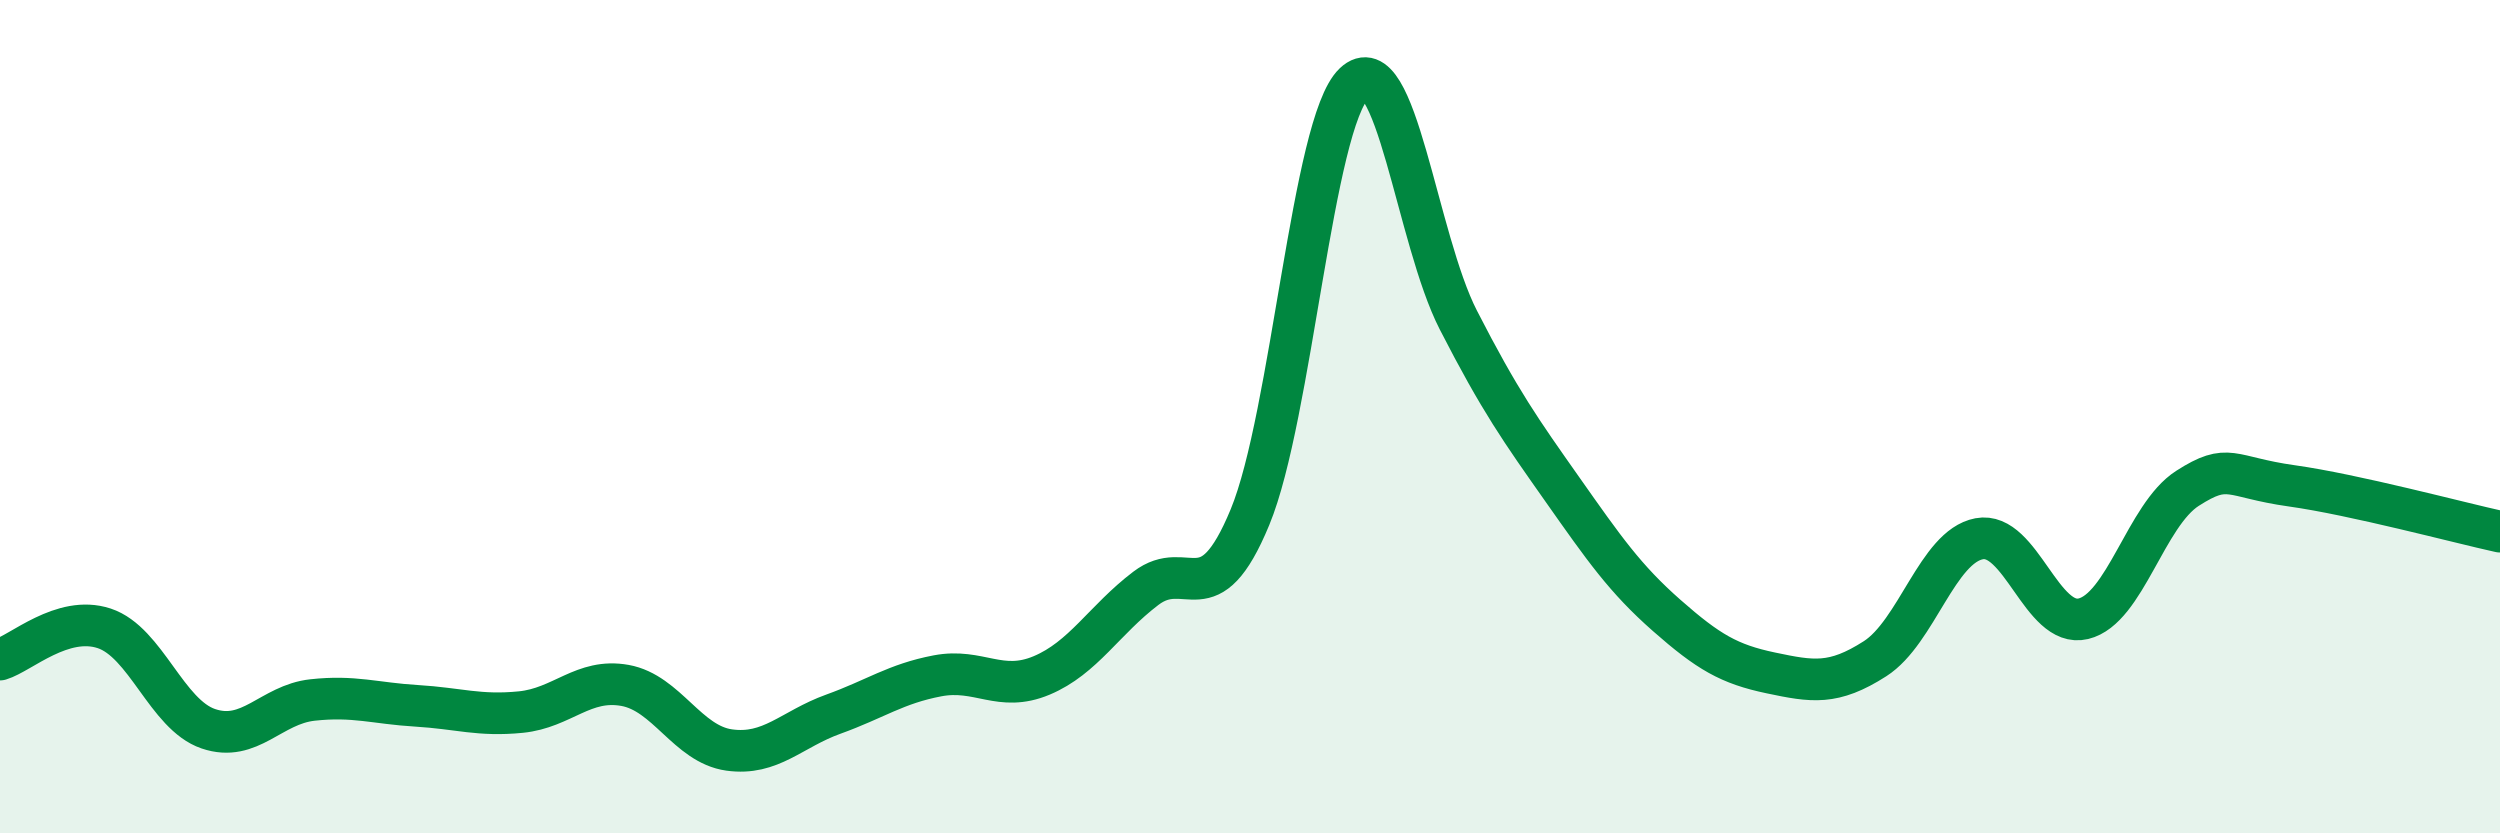
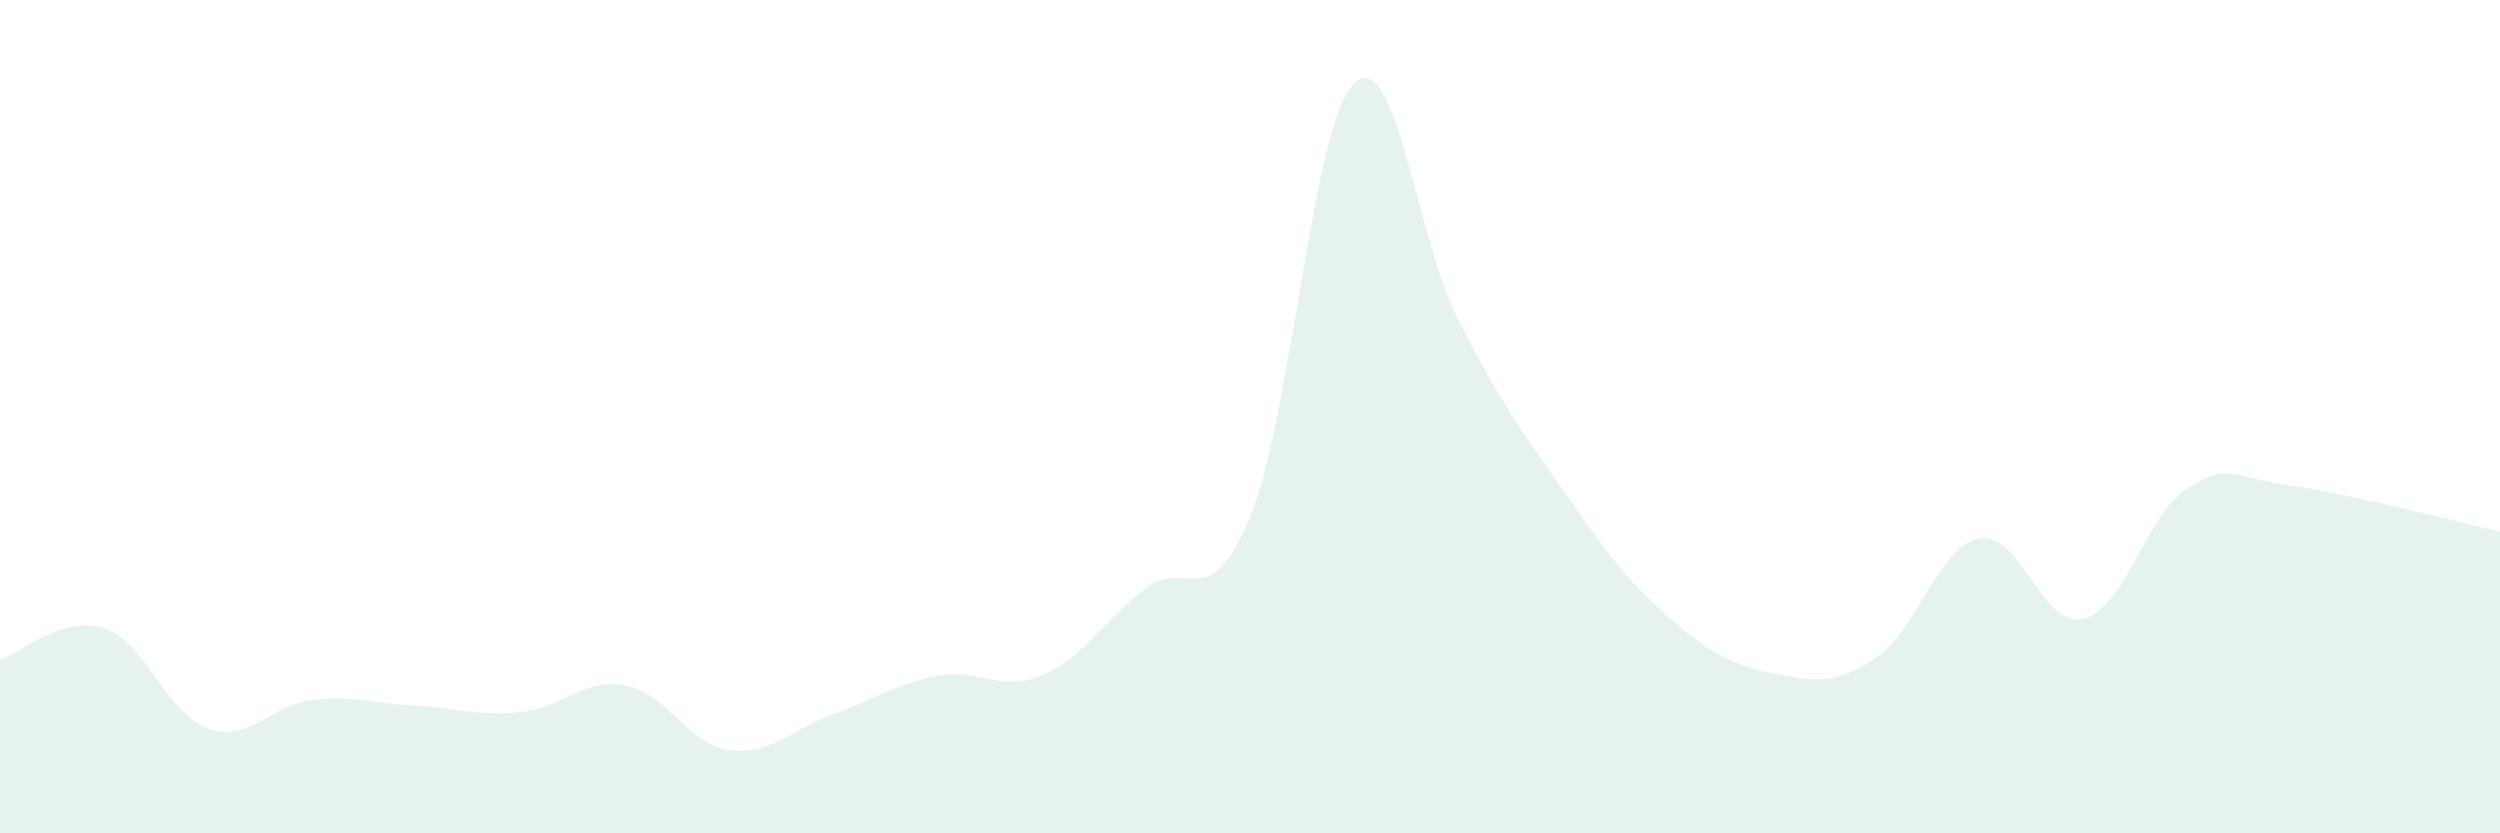
<svg xmlns="http://www.w3.org/2000/svg" width="60" height="20" viewBox="0 0 60 20">
  <path d="M 0,15.83 C 0.5,15.68 1.5,14.75 2.5,15.08 C 3.5,15.41 4,17.15 5,17.49 C 6,17.83 6.5,16.91 7.5,16.8 C 8.5,16.69 9,16.88 10,16.94 C 11,17 11.5,17.19 12.5,17.09 C 13.5,16.99 14,16.27 15,16.45 C 16,16.63 16.5,17.86 17.5,18 C 18.5,18.14 19,17.5 20,17.14 C 21,16.78 21.5,16.41 22.5,16.22 C 23.5,16.03 24,16.63 25,16.21 C 26,15.79 26.5,14.88 27.5,14.12 C 28.5,13.36 29,14.83 30,12.41 C 31,9.99 31.5,2.95 32.5,2 C 33.5,1.05 34,5.73 35,7.68 C 36,9.63 36.5,10.33 37.5,11.75 C 38.5,13.17 39,13.89 40,14.77 C 41,15.65 41.5,15.94 42.5,16.15 C 43.5,16.36 44,16.45 45,15.81 C 46,15.17 46.5,13.12 47.5,12.93 C 48.5,12.74 49,15.09 50,14.85 C 51,14.61 51.5,12.36 52.5,11.72 C 53.5,11.08 53.5,11.45 55,11.66 C 56.5,11.87 59,12.54 60,12.76L60 20L0 20Z" fill="#008740" opacity="0.1" stroke-linecap="round" stroke-linejoin="round" />
-   <path d="M 0,15.83 C 0.5,15.68 1.5,14.75 2.5,15.08 C 3.5,15.41 4,17.15 5,17.49 C 6,17.83 6.5,16.91 7.5,16.8 C 8.5,16.69 9,16.88 10,16.94 C 11,17 11.5,17.19 12.5,17.09 C 13.5,16.99 14,16.27 15,16.45 C 16,16.63 16.5,17.86 17.5,18 C 18.5,18.14 19,17.5 20,17.14 C 21,16.78 21.5,16.41 22.5,16.22 C 23.5,16.03 24,16.63 25,16.21 C 26,15.79 26.5,14.88 27.5,14.12 C 28.5,13.36 29,14.83 30,12.41 C 31,9.99 31.5,2.95 32.5,2 C 33.5,1.05 34,5.73 35,7.68 C 36,9.63 36.5,10.33 37.5,11.75 C 38.5,13.17 39,13.89 40,14.77 C 41,15.65 41.5,15.94 42.5,16.15 C 43.5,16.36 44,16.45 45,15.81 C 46,15.17 46.5,13.12 47.5,12.93 C 48.5,12.74 49,15.09 50,14.85 C 51,14.61 51.5,12.36 52.5,11.72 C 53.5,11.08 53.5,11.45 55,11.66 C 56.5,11.87 59,12.54 60,12.76" stroke="#008740" stroke-width="1" fill="none" stroke-linecap="round" stroke-linejoin="round" />
</svg>